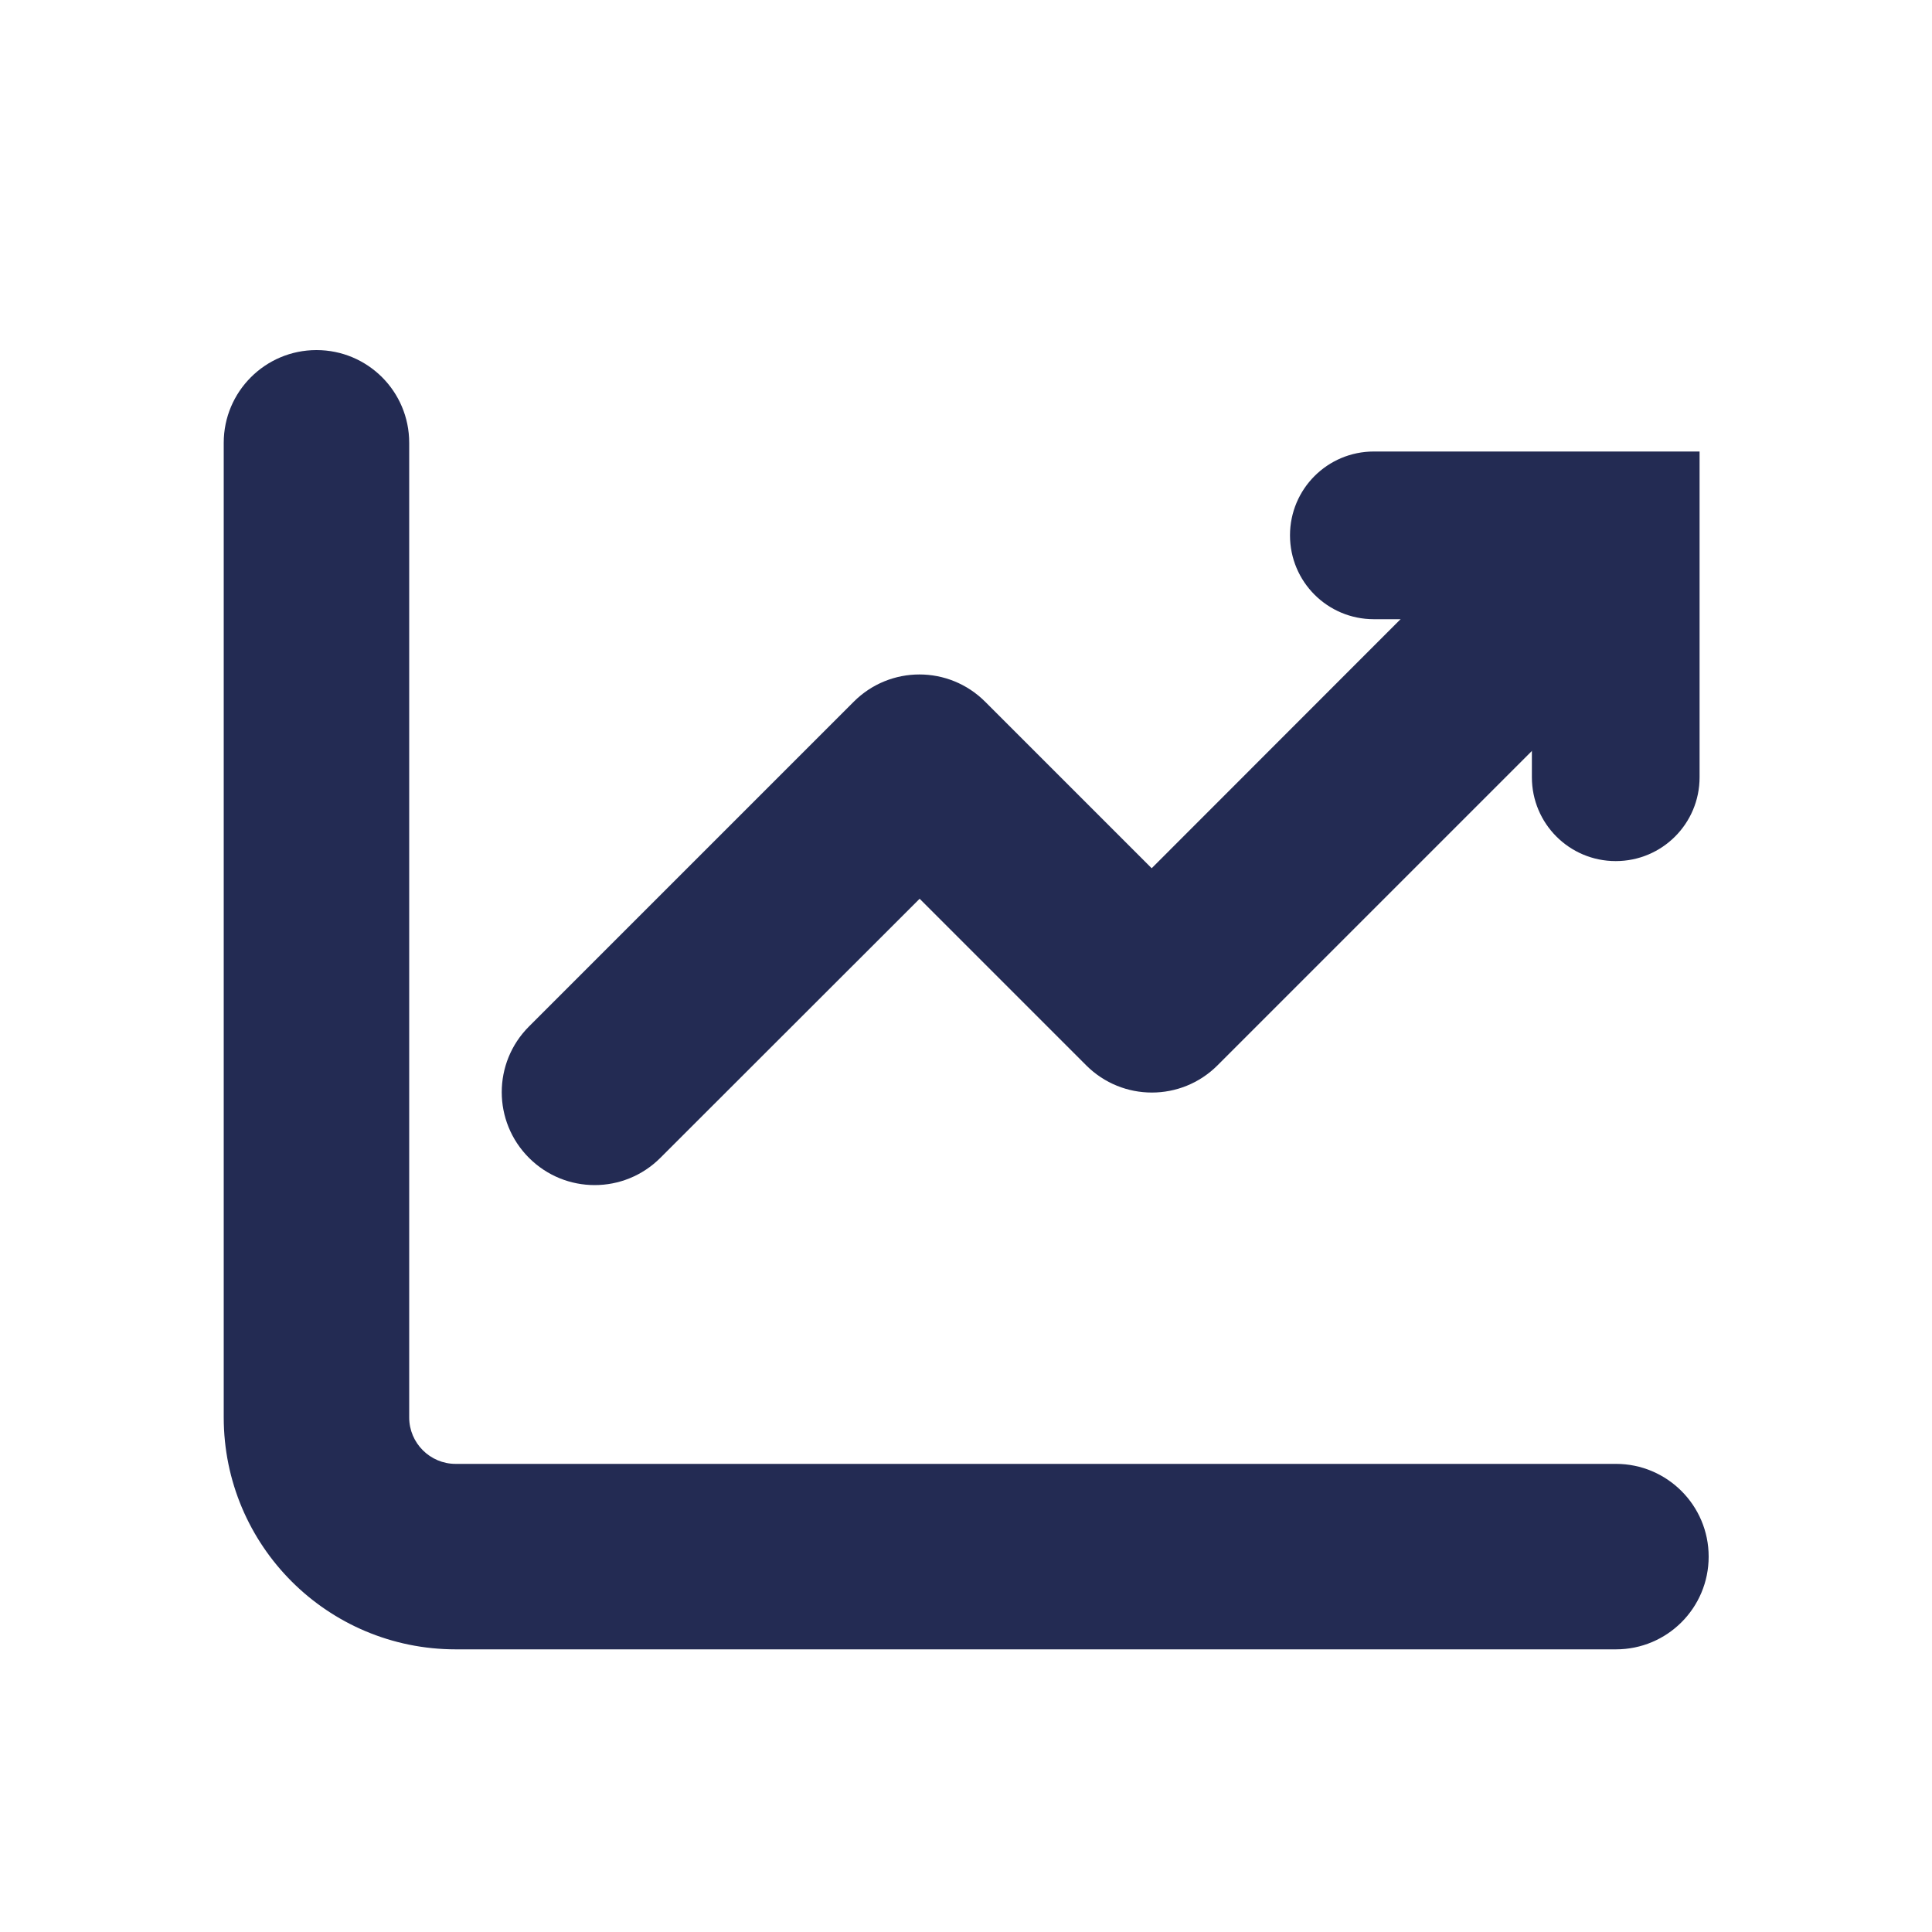
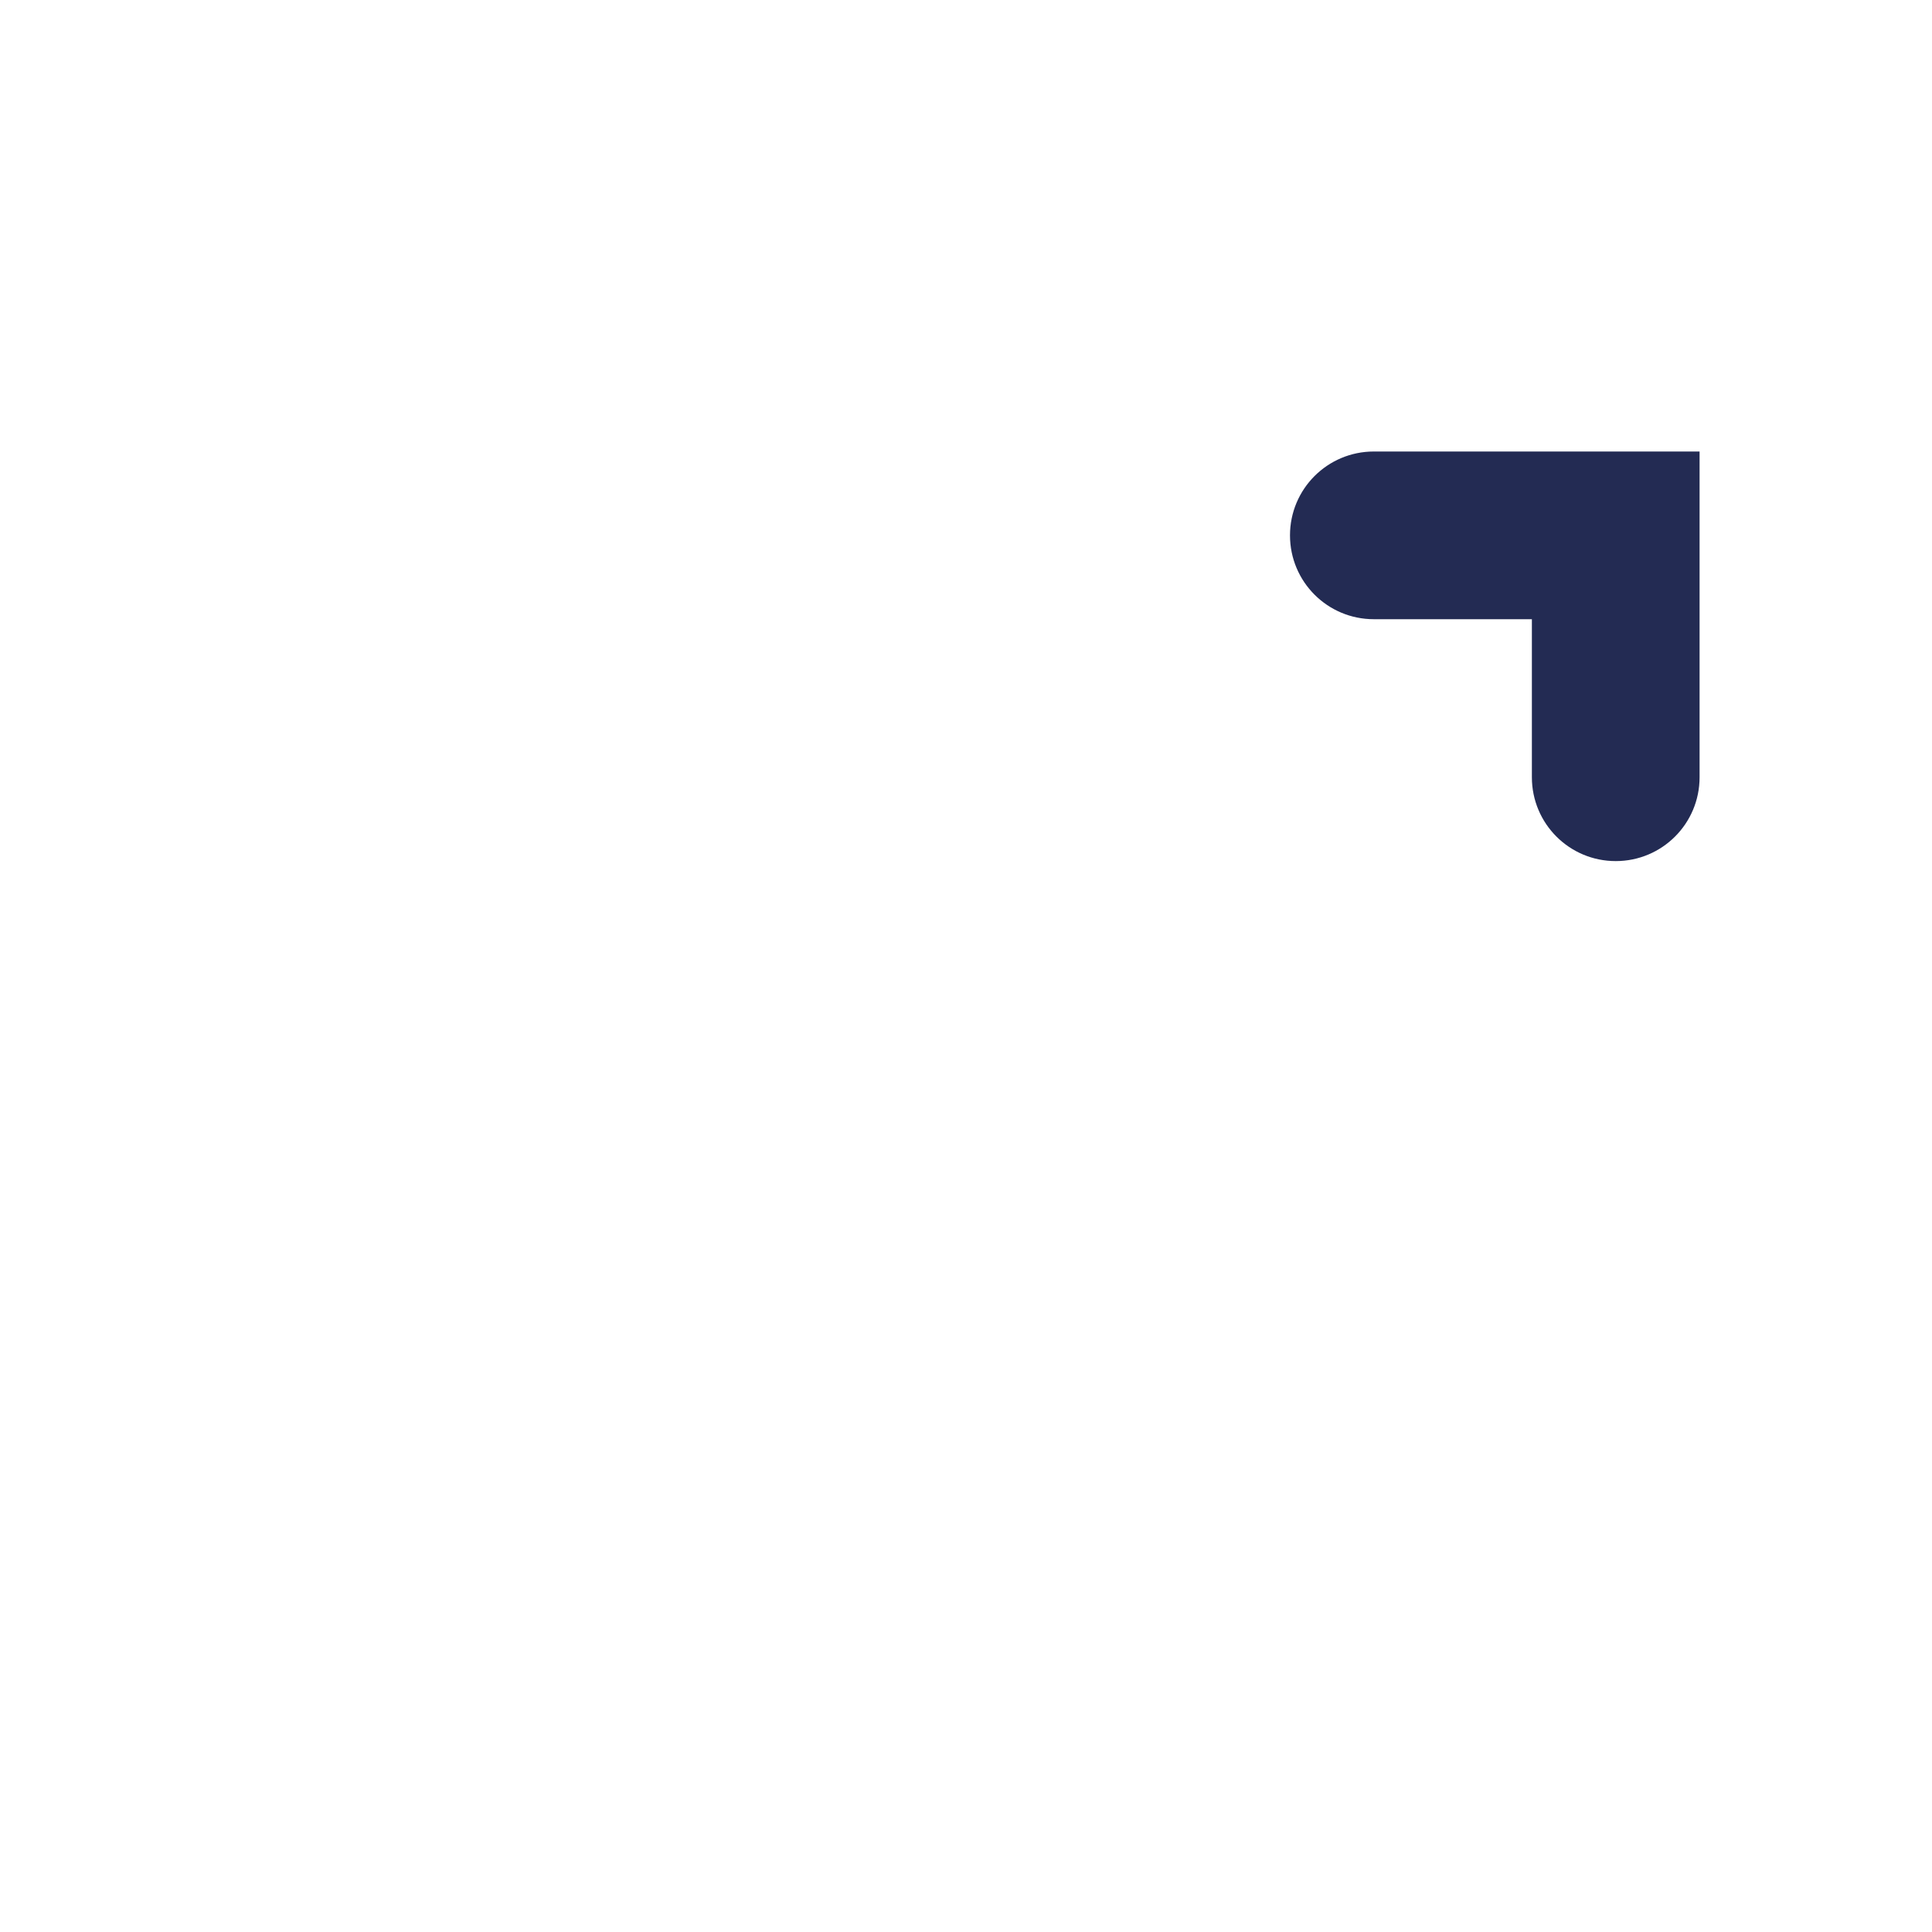
<svg xmlns="http://www.w3.org/2000/svg" id="Ebene_1" data-name="Ebene 1" viewBox="0 0 100 100">
  <defs>
    <style>
      .cls-1 {
        fill: #232b53;
        stroke-width: 0px;
      }
    </style>
  </defs>
-   <path class="cls-1" d="M21.18,22.92c0-2.66-2.15-4.8-4.8-4.8s-4.8,2.15-4.8,4.8v50.44c0,6.64,5.37,12.01,12.01,12.01h60.05c2.66,0,4.8-2.15,4.8-4.8s-2.15-4.8-4.8-4.8H23.58c-1.32,0-2.4-1.08-2.4-2.4V22.92ZM82.22,35.92c1.88-1.88,1.88-4.92,0-6.8s-4.92-1.88-6.8,0l-15.81,15.82-8.62-8.62c-1.88-1.88-4.92-1.88-6.8,0l-16.81,16.81c-1.88,1.88-1.88,4.92,0,6.8s4.92,1.88,6.8,0l13.42-13.41,8.62,8.62c1.88,1.88,4.92,1.88,6.8,0l19.22-19.22-.02-.02Z" />
  <path class="cls-1" d="M83.63,44.57c-2.4,0-4.34-1.94-4.34-4.34v-8.18h-8.18c-2.4,0-4.34-1.94-4.34-4.34s1.94-4.34,4.34-4.34h16.86v16.86c0,2.4-1.94,4.34-4.34,4.34Z" />
</svg>